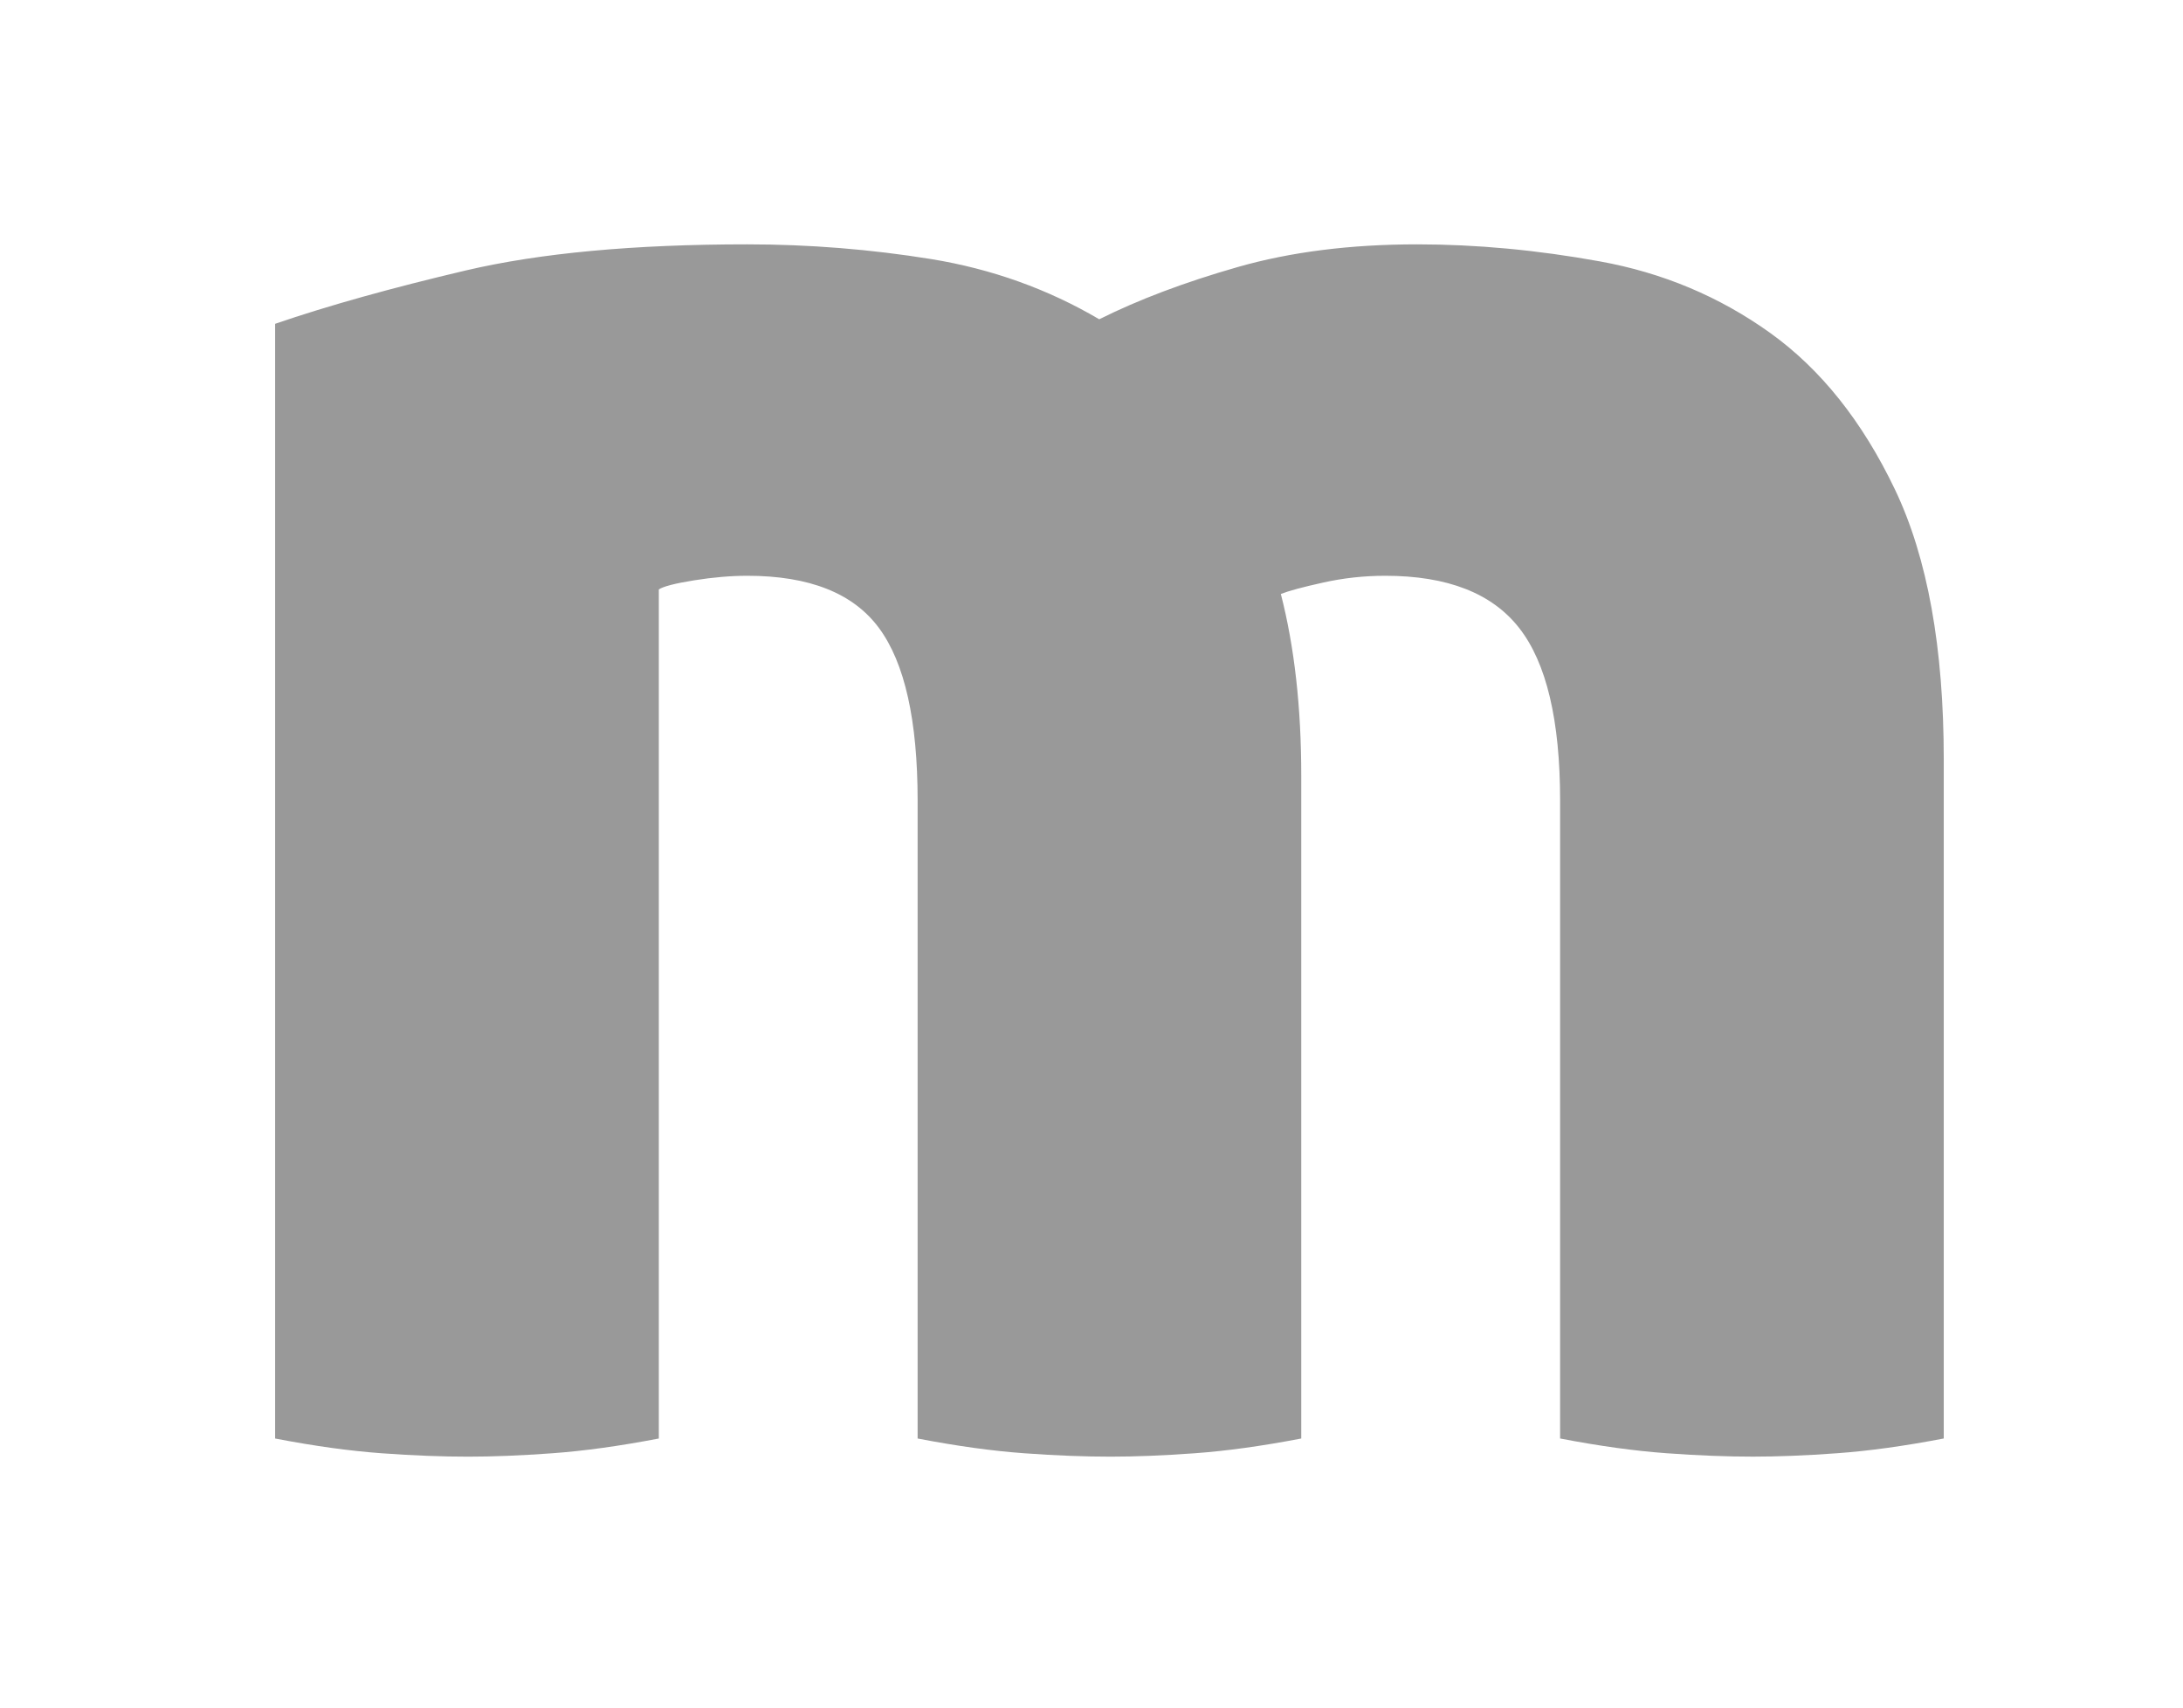
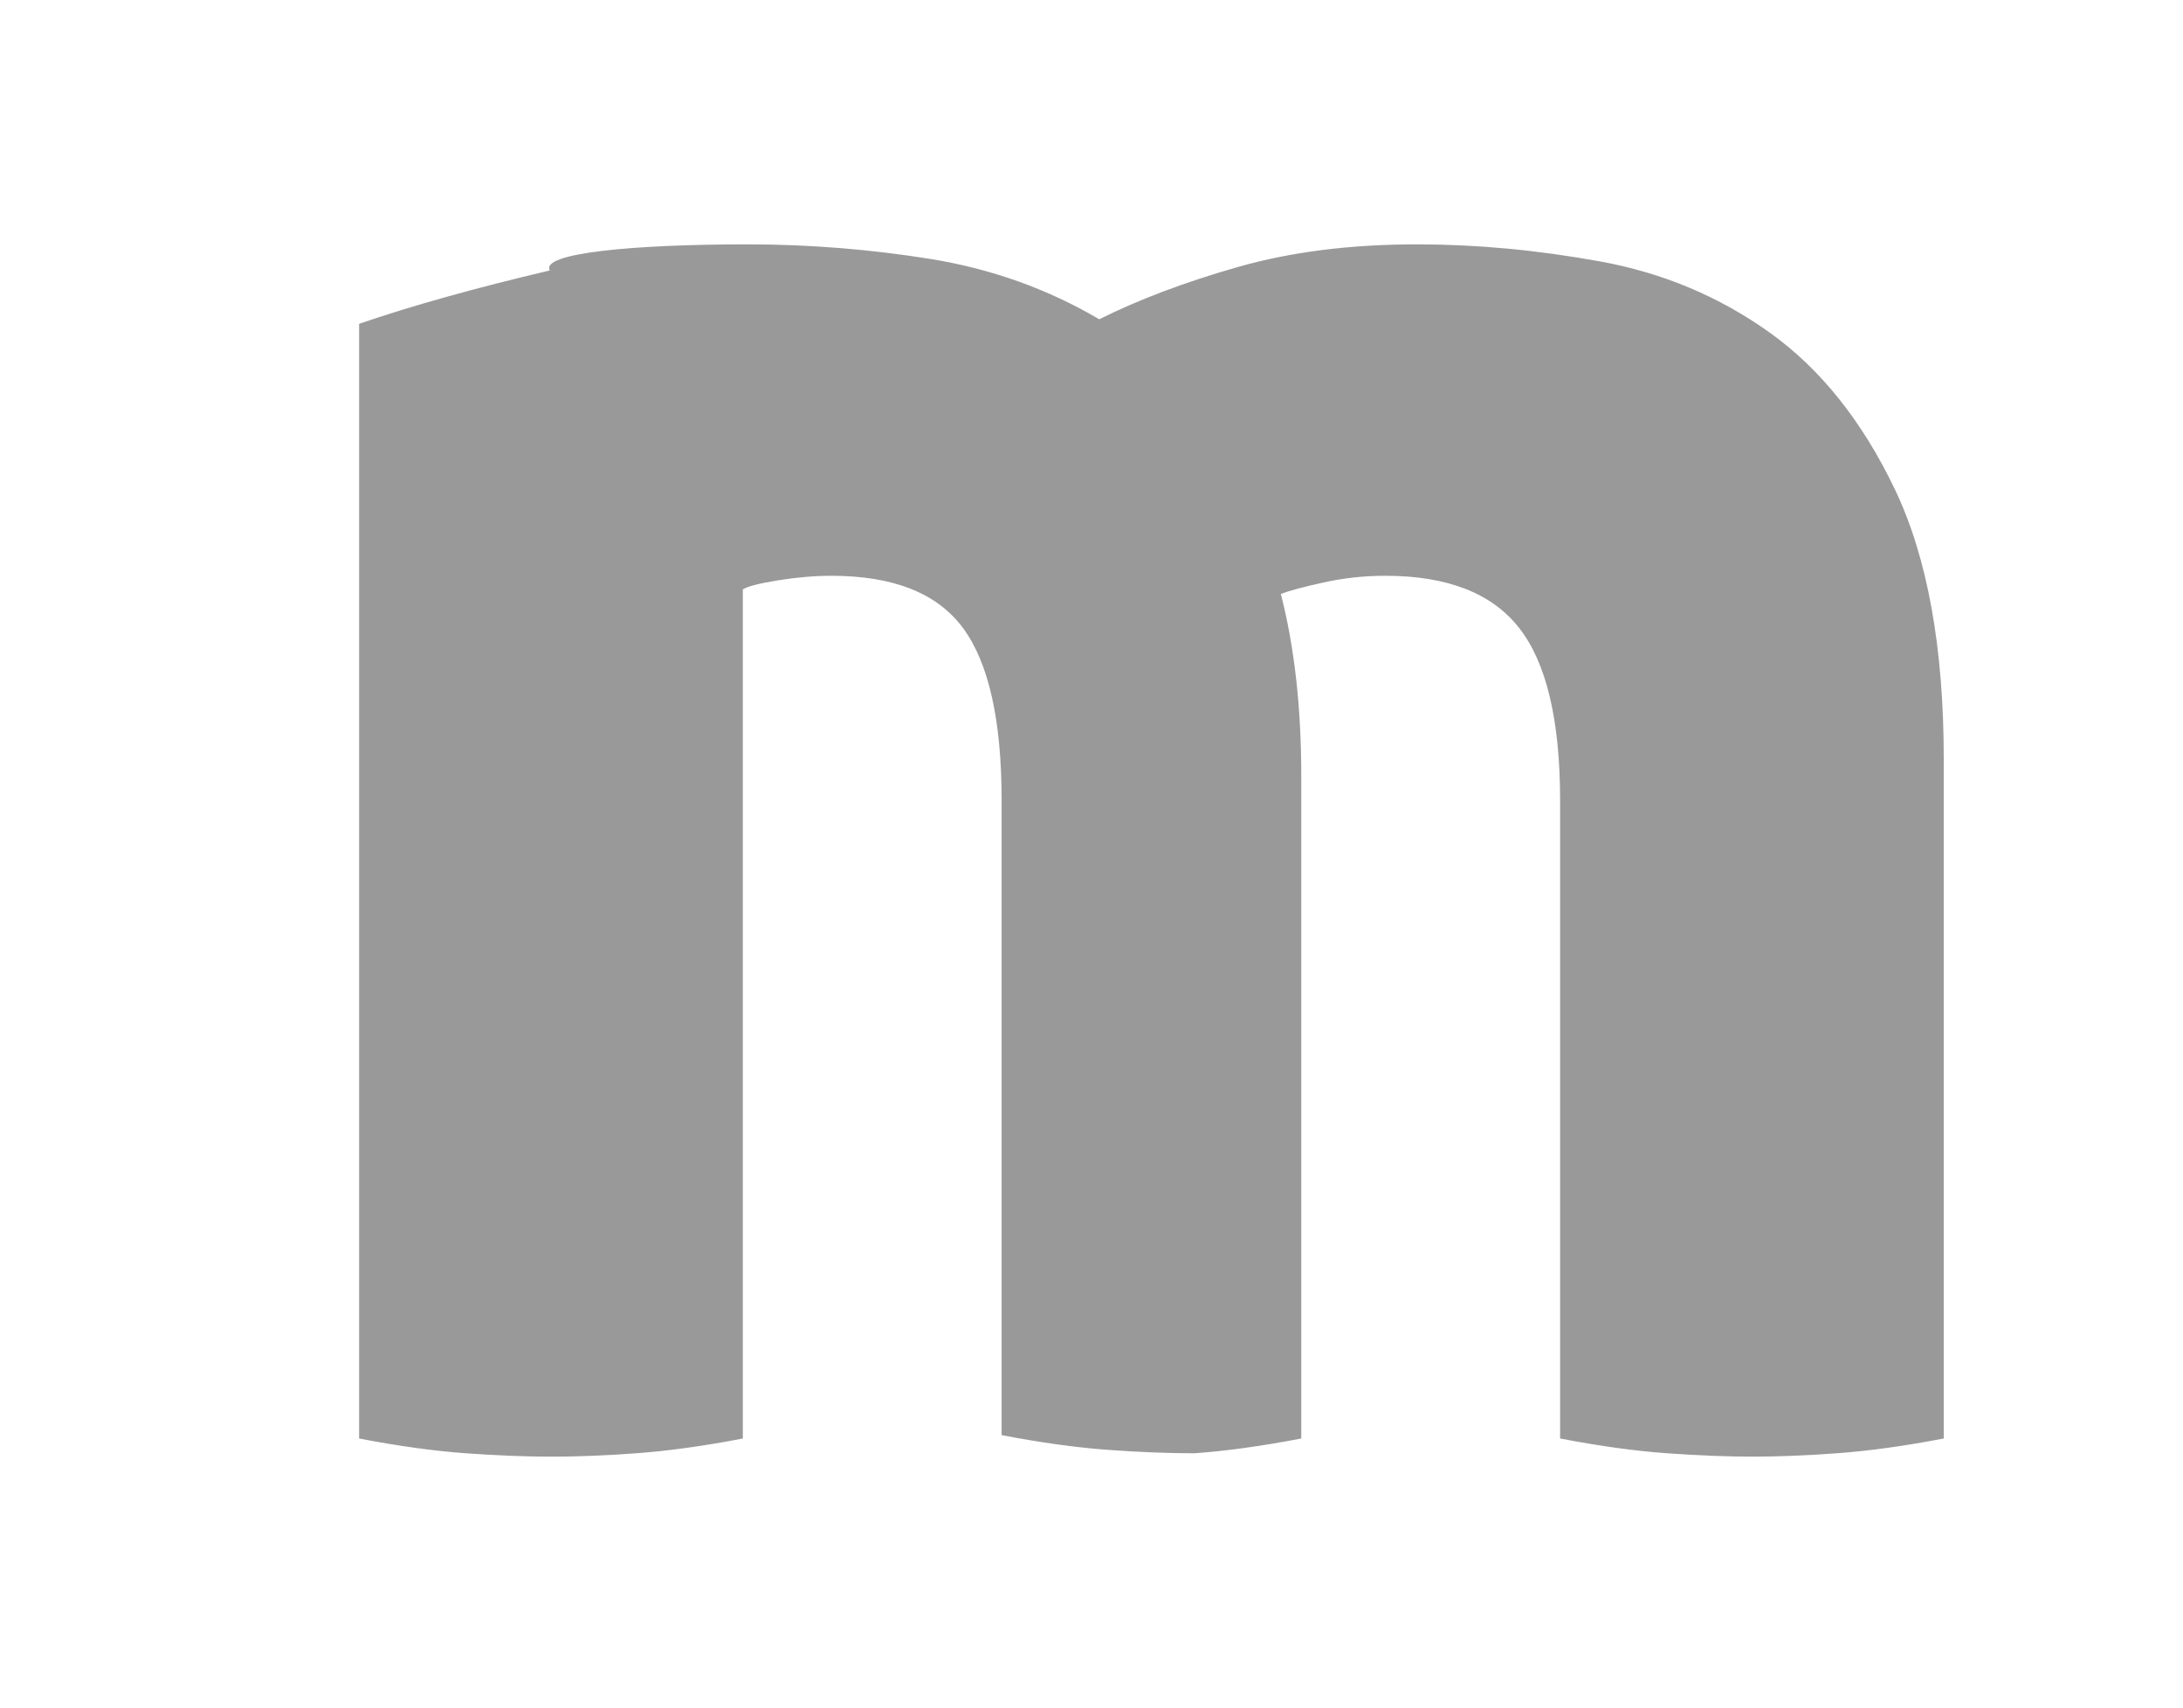
<svg xmlns="http://www.w3.org/2000/svg" version="1.1" id="Layer_1" x="0px" y="0px" width="92.28px" height="72.205px" viewBox="0 0 92.28 72.205" enable-background="new 0 0 92.28 72.205" xml:space="preserve">
  <g>
-     <path fill="#999" d="M31.592,10.329c2.623,0,5.216,0.21,7.774,0.623c2.558,0.418,4.926,1.265,7.101,2.544   c1.662-0.831,3.613-1.567,5.854-2.208c2.24-0.64,4.767-0.959,7.582-0.959c2.497,0,5.07,0.238,7.726,0.72   c2.654,0.48,5.054,1.487,7.197,3.022c2.143,1.536,3.902,3.744,5.278,6.621c1.376,2.881,2.063,6.688,2.063,11.422v28.693   c-1.664,0.32-3.167,0.527-4.513,0.624c-1.342,0.098-2.527,0.143-3.549,0.143c-1.088,0-2.303-0.045-3.646-0.143   c-1.345-0.097-2.849-0.304-4.51-0.624V33.843c0-3.392-0.576-5.823-1.729-7.295c-1.149-1.473-3.039-2.209-5.662-2.209   c-0.896,0-1.774,0.096-2.639,0.29c-0.864,0.19-1.455,0.353-1.775,0.479c0.576,2.24,0.863,4.798,0.863,7.678v28.022   c-1.663,0.32-3.166,0.527-4.51,0.624c-1.344,0.098-2.527,0.143-3.551,0.143c-1.089,0-2.303-0.045-3.646-0.143   c-1.343-0.097-2.849-0.304-4.51-0.624V33.843c0-3.392-0.545-5.823-1.633-7.295c-1.088-1.473-2.943-2.209-5.566-2.209   c-0.703,0-1.455,0.065-2.254,0.193c-0.801,0.129-1.296,0.257-1.487,0.384v35.892c-1.664,0.32-3.168,0.527-4.511,0.624   c-1.343,0.098-2.529,0.143-3.551,0.143c-1.088,0-2.303-0.045-3.648-0.143c-1.343-0.097-2.847-0.304-4.51-0.624v-47.12   c2.239-0.769,4.928-1.518,8.062-2.256C22.826,10.697,26.794,10.329,31.592,10.329z" />
+     <path fill="#999" d="M31.592,10.329c2.623,0,5.216,0.21,7.774,0.623c2.558,0.418,4.926,1.265,7.101,2.544   c1.662-0.831,3.613-1.567,5.854-2.208c2.24-0.64,4.767-0.959,7.582-0.959c2.497,0,5.07,0.238,7.726,0.72   c2.654,0.48,5.054,1.487,7.197,3.022c2.143,1.536,3.902,3.744,5.278,6.621c1.376,2.881,2.063,6.688,2.063,11.422v28.693   c-1.664,0.32-3.167,0.527-4.513,0.624c-1.342,0.098-2.527,0.143-3.549,0.143c-1.088,0-2.303-0.045-3.646-0.143   c-1.345-0.097-2.849-0.304-4.51-0.624V33.843c0-3.392-0.576-5.823-1.729-7.295c-1.149-1.473-3.039-2.209-5.662-2.209   c-0.896,0-1.774,0.096-2.639,0.29c-0.864,0.19-1.455,0.353-1.775,0.479c0.576,2.24,0.863,4.798,0.863,7.678v28.022   c-1.663,0.32-3.166,0.527-4.51,0.624c-1.089,0-2.303-0.045-3.646-0.143   c-1.343-0.097-2.849-0.304-4.51-0.624V33.843c0-3.392-0.545-5.823-1.633-7.295c-1.088-1.473-2.943-2.209-5.566-2.209   c-0.703,0-1.455,0.065-2.254,0.193c-0.801,0.129-1.296,0.257-1.487,0.384v35.892c-1.664,0.32-3.168,0.527-4.511,0.624   c-1.343,0.098-2.529,0.143-3.551,0.143c-1.088,0-2.303-0.045-3.648-0.143c-1.343-0.097-2.847-0.304-4.51-0.624v-47.12   c2.239-0.769,4.928-1.518,8.062-2.256C22.826,10.697,26.794,10.329,31.592,10.329z" />
  </g>
</svg>